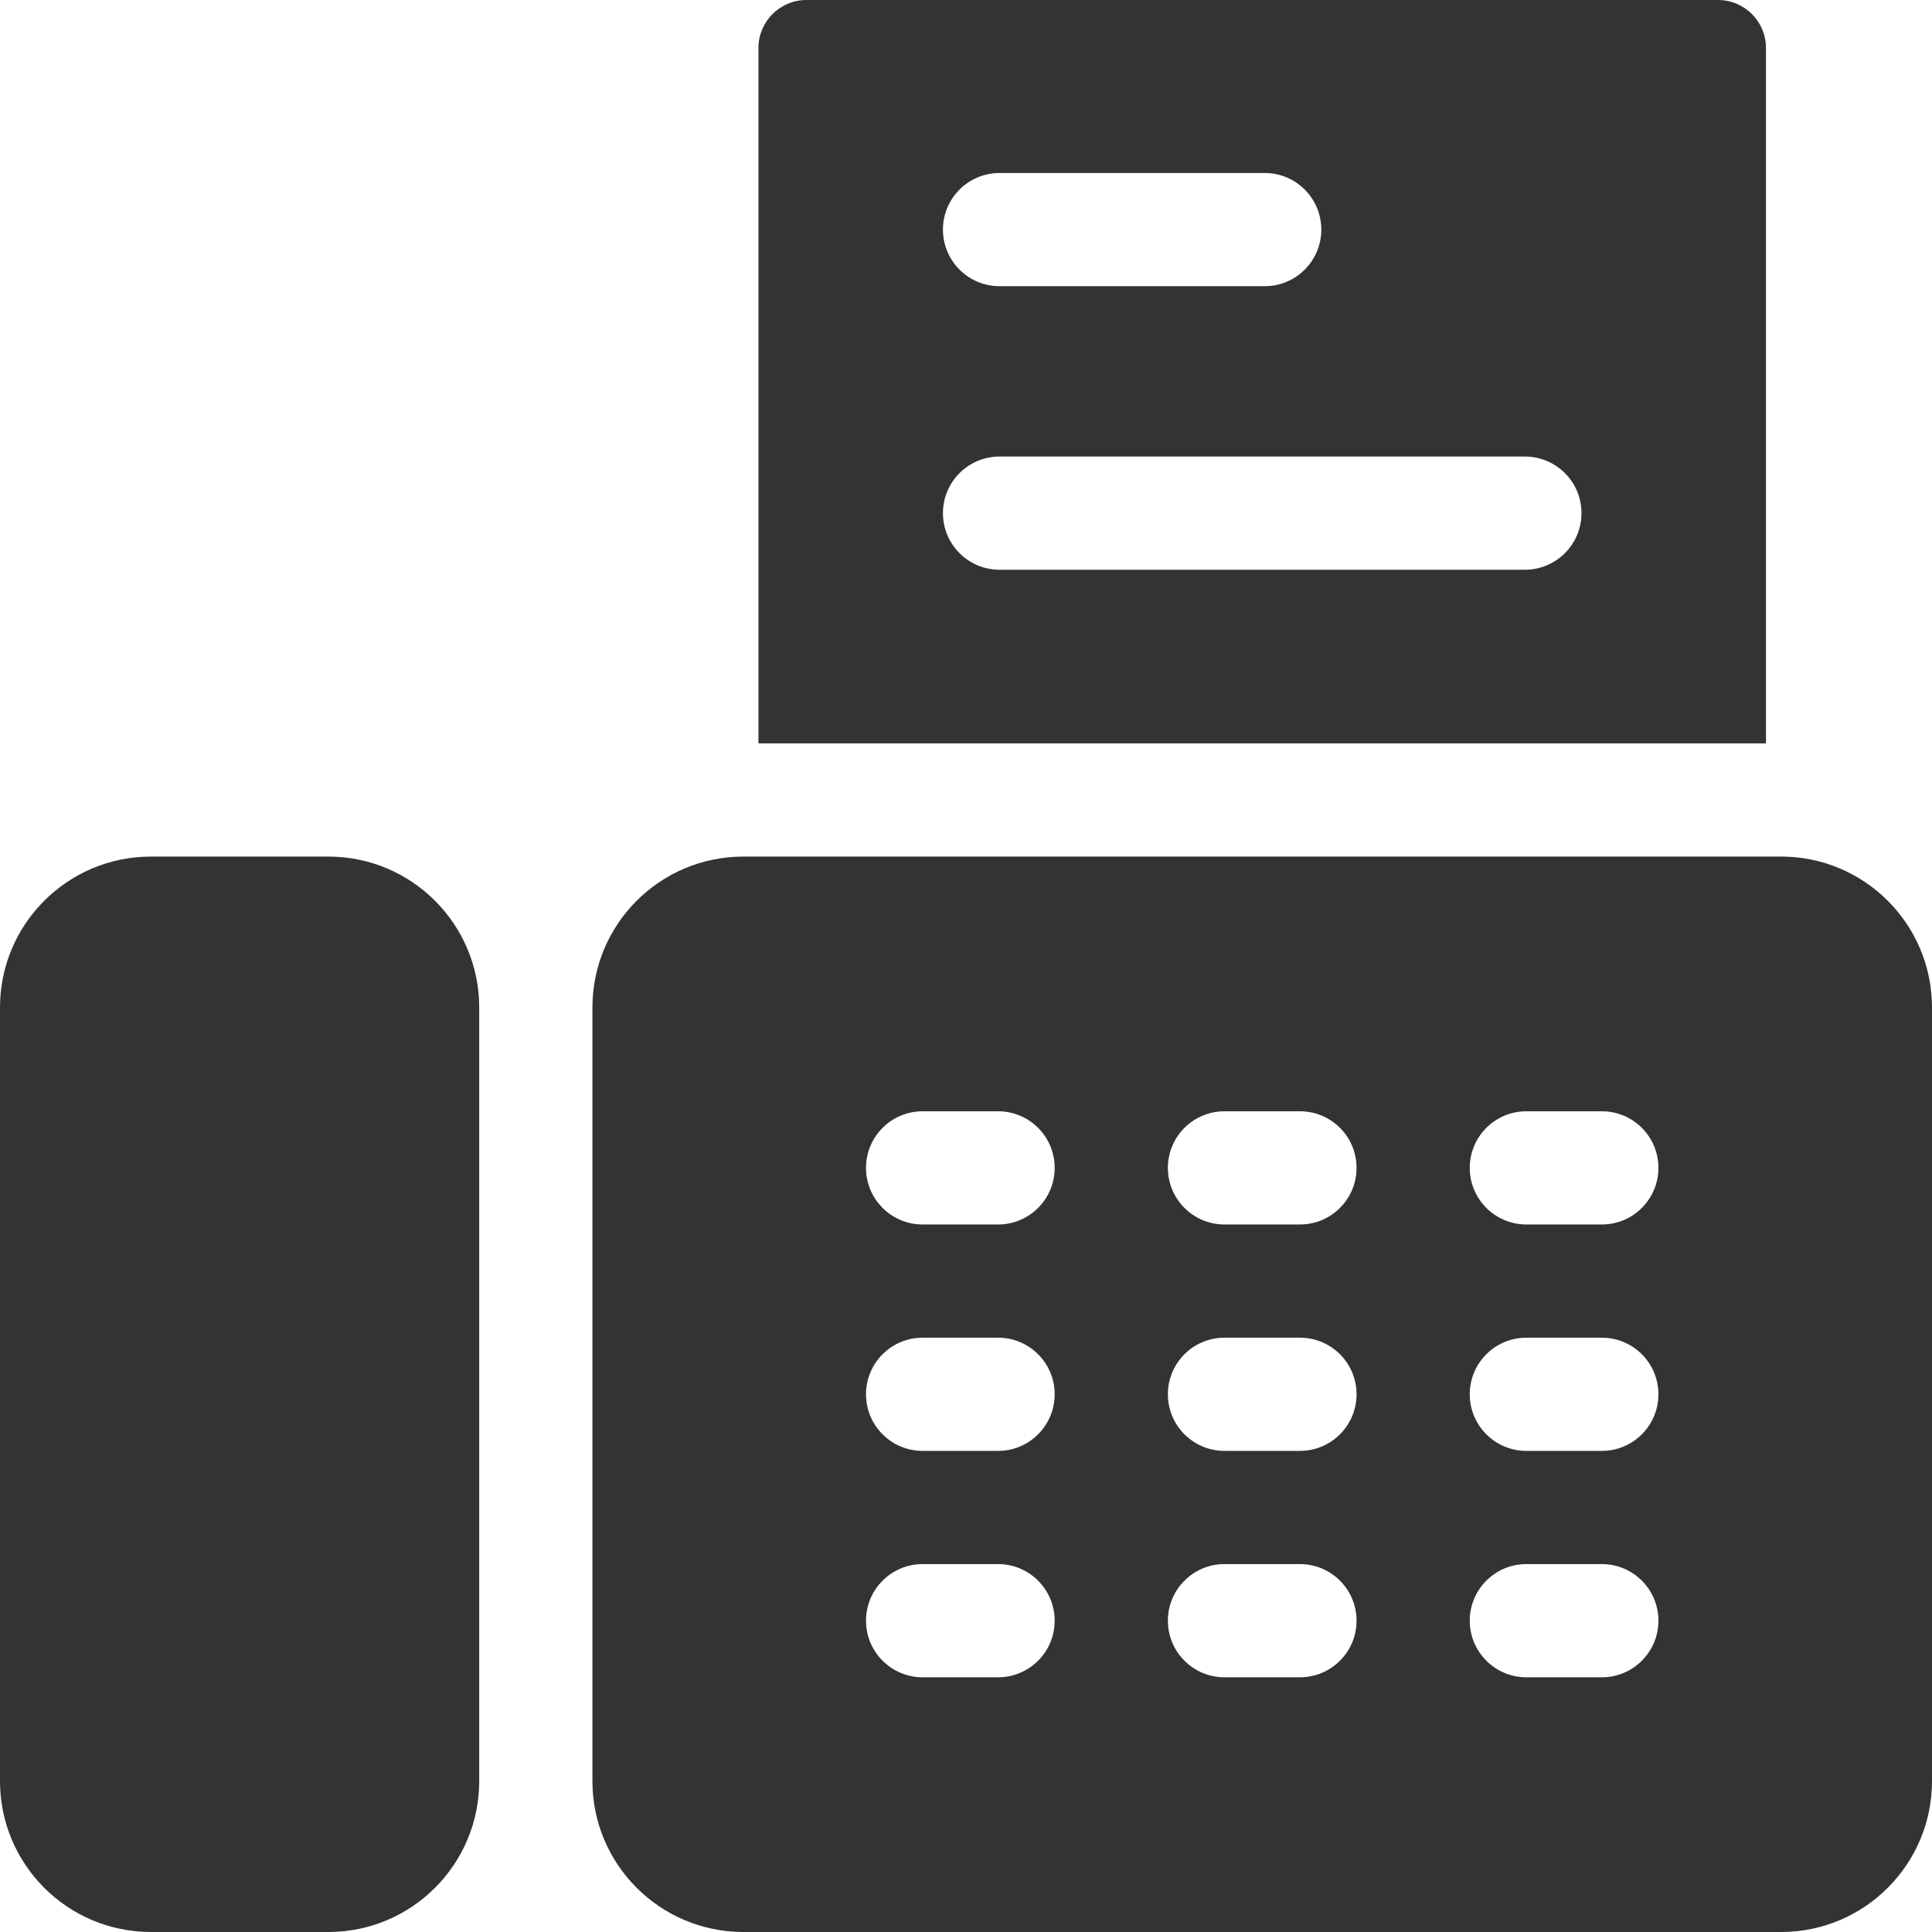
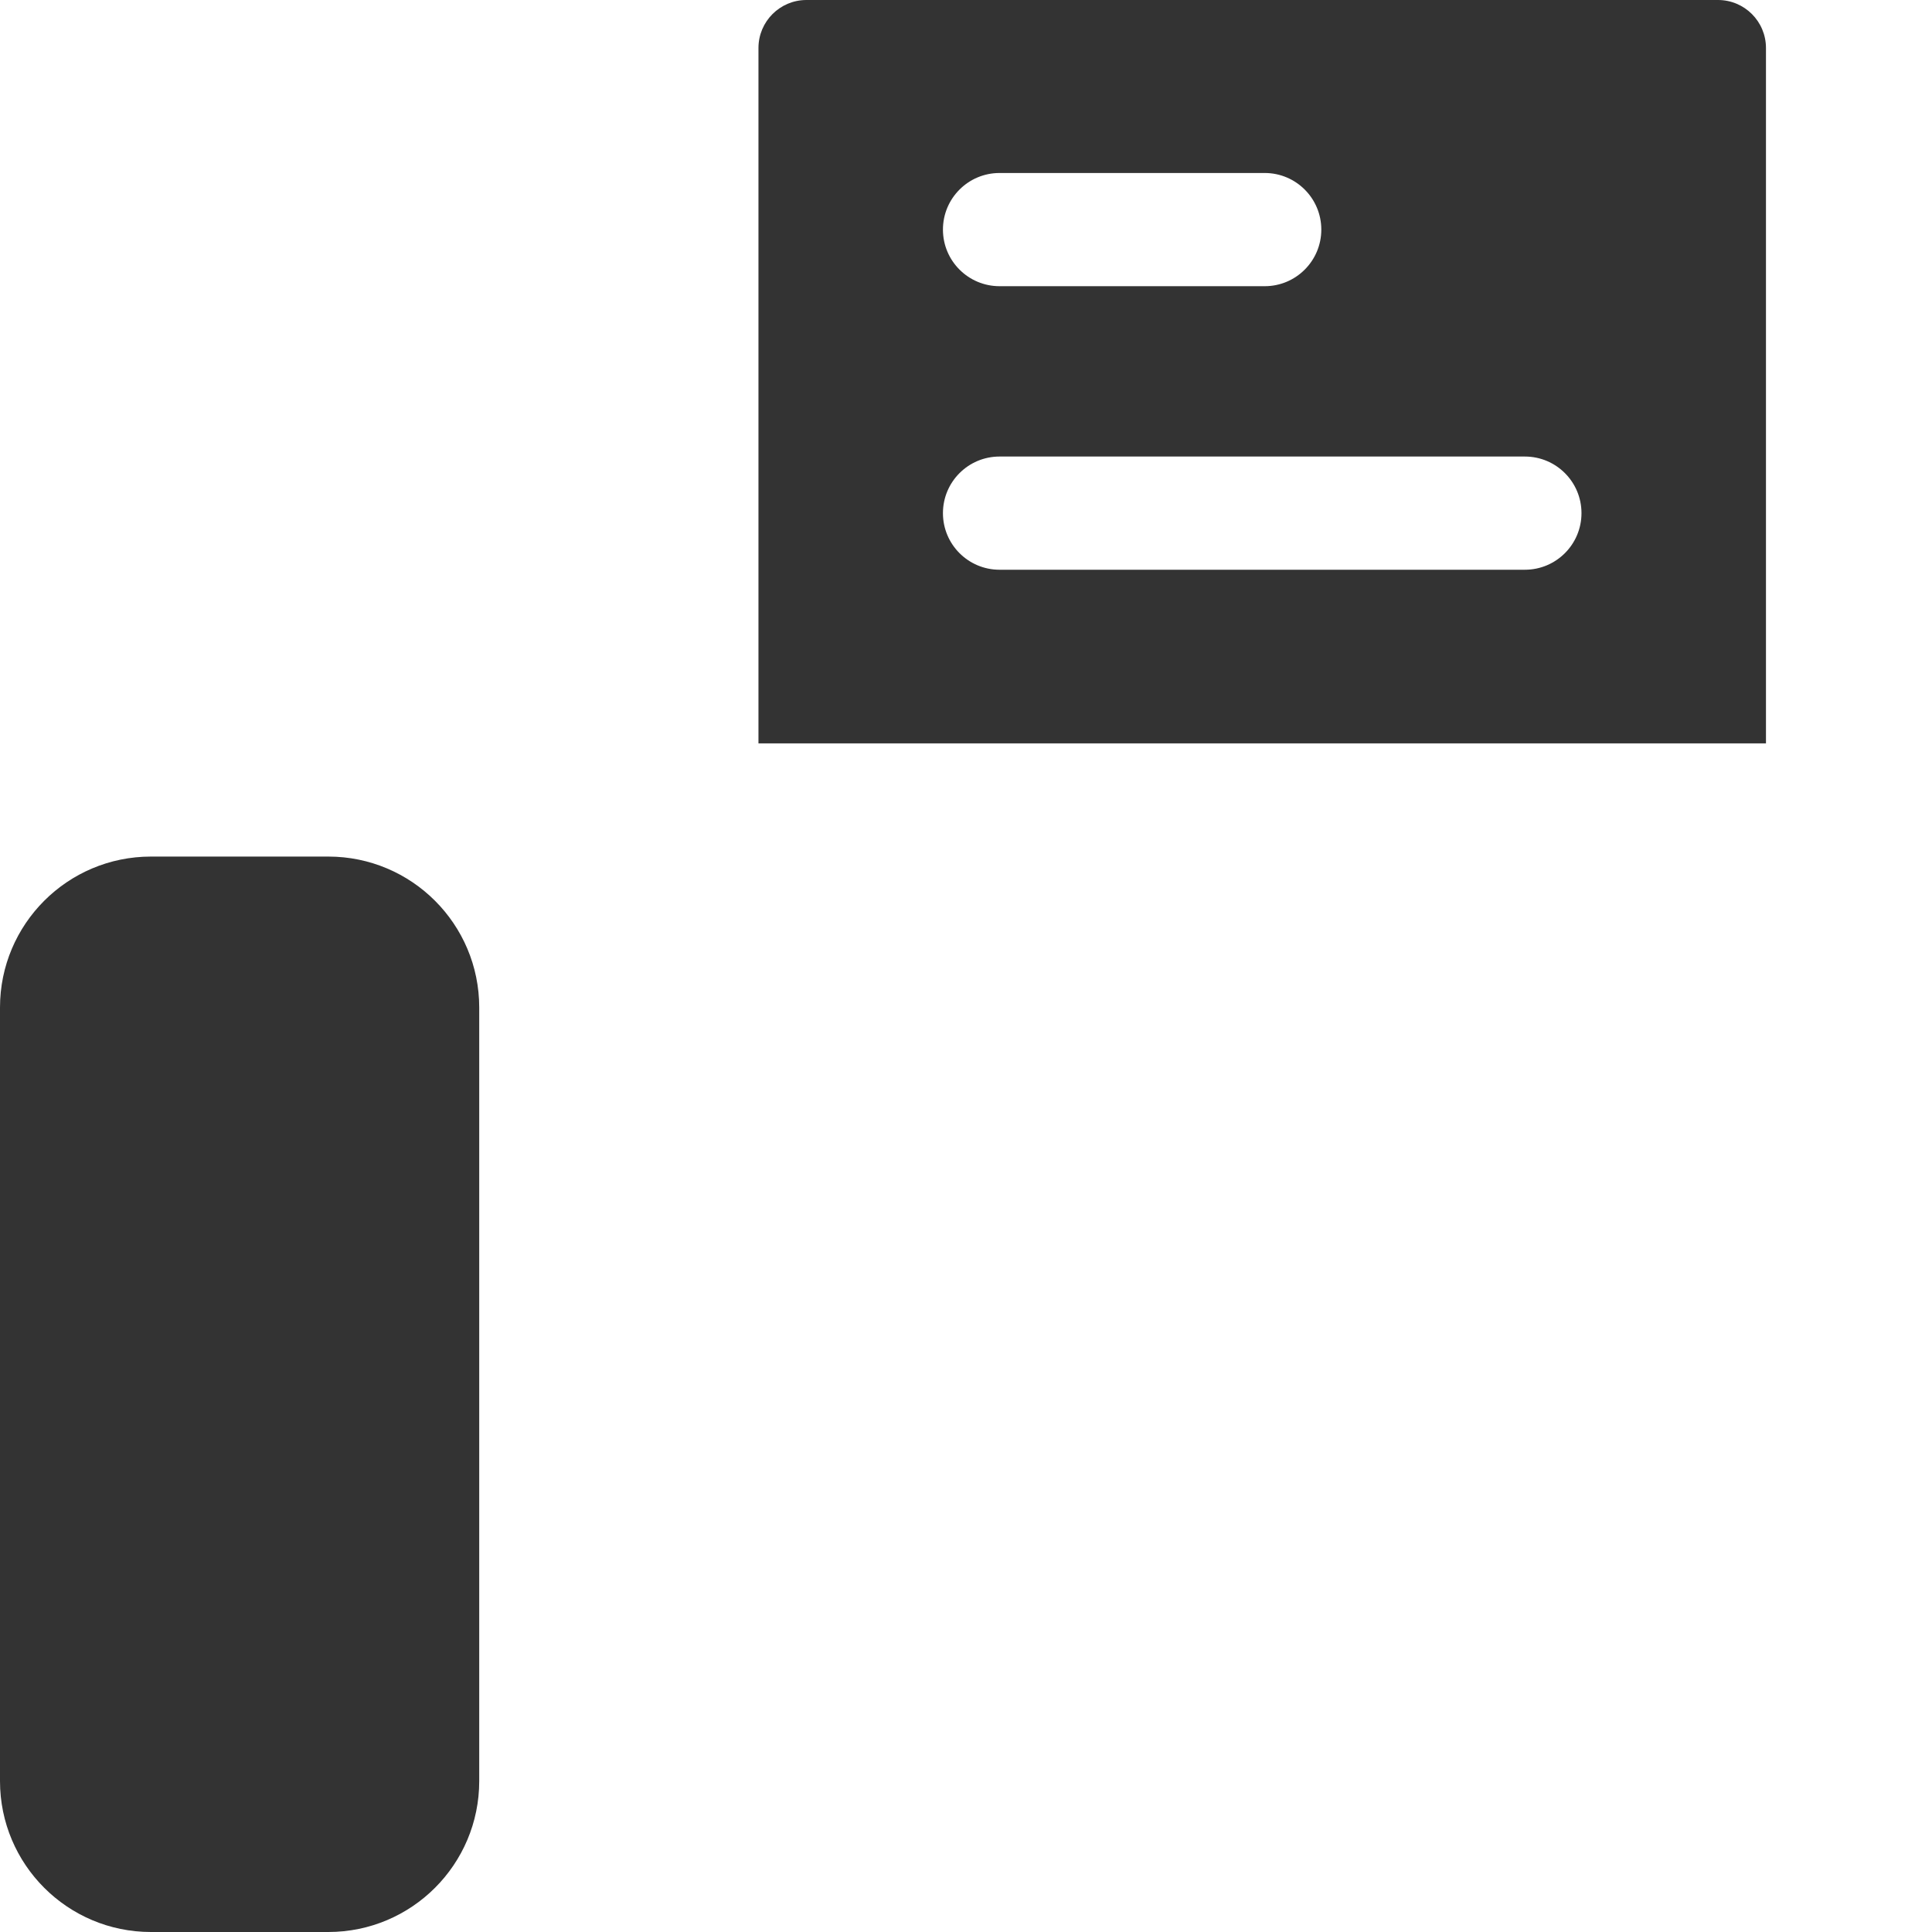
<svg xmlns="http://www.w3.org/2000/svg" id="Capa_1" enable-background="new 0 0 512 512" height="512" viewBox="0 0 512 512" width="512" fill="#333">
  <path d="m201 12.714v184.286h267v-184.286c0-7.022-5.692-12.714-12.714-12.714h-241.572c-7.022 0-12.714 5.692-12.714 12.714zm63.89 33.131h70.271c8.284 0 15 6.716 15 15s-6.716 15-15 15h-70.271c-8.284 0-15-6.716-15-15s6.715-15 15-15zm0 75.142h139.22c8.284 0 15 6.716 15 15s-6.716 15-15 15h-139.22c-8.284 0-15-6.716-15-15s6.715-15 15-15z" />
-   <path d="m472 227h-275c-22.091 0-40 17.909-40 40v205c0 22.091 17.909 40 40 40h275c22.091 0 40-17.909 40-40v-205c0-22.091-17.909-40-40-40zm-207.5 217.5h-20c-8.284 0-15-6.716-15-15s6.716-15 15-15h20c8.284 0 15 6.716 15 15s-6.716 15-15 15zm0-60h-20c-8.284 0-15-6.716-15-15s6.716-15 15-15h20c8.284 0 15 6.716 15 15s-6.716 15-15 15zm0-60h-20c-8.284 0-15-6.716-15-15s6.716-15 15-15h20c8.284 0 15 6.716 15 15s-6.716 15-15 15zm80 120h-20c-8.284 0-15-6.716-15-15s6.716-15 15-15h20c8.284 0 15 6.716 15 15s-6.716 15-15 15zm0-60h-20c-8.284 0-15-6.716-15-15s6.716-15 15-15h20c8.284 0 15 6.716 15 15s-6.716 15-15 15zm0-60h-20c-8.284 0-15-6.716-15-15s6.716-15 15-15h20c8.284 0 15 6.716 15 15s-6.716 15-15 15zm80 120h-20c-8.284 0-15-6.716-15-15s6.716-15 15-15h20c8.284 0 15 6.716 15 15s-6.716 15-15 15zm0-60h-20c-8.284 0-15-6.716-15-15s6.716-15 15-15h20c8.284 0 15 6.716 15 15s-6.716 15-15 15zm0-60h-20c-8.284 0-15-6.716-15-15s6.716-15 15-15h20c8.284 0 15 6.716 15 15s-6.716 15-15 15z" />
  <path d="m87 227h-47c-22.091 0-40 17.909-40 40v205c0 22.091 17.909 40 40 40h47c22.091 0 40-17.909 40-40v-205c0-22.091-17.909-40-40-40z" />
</svg>